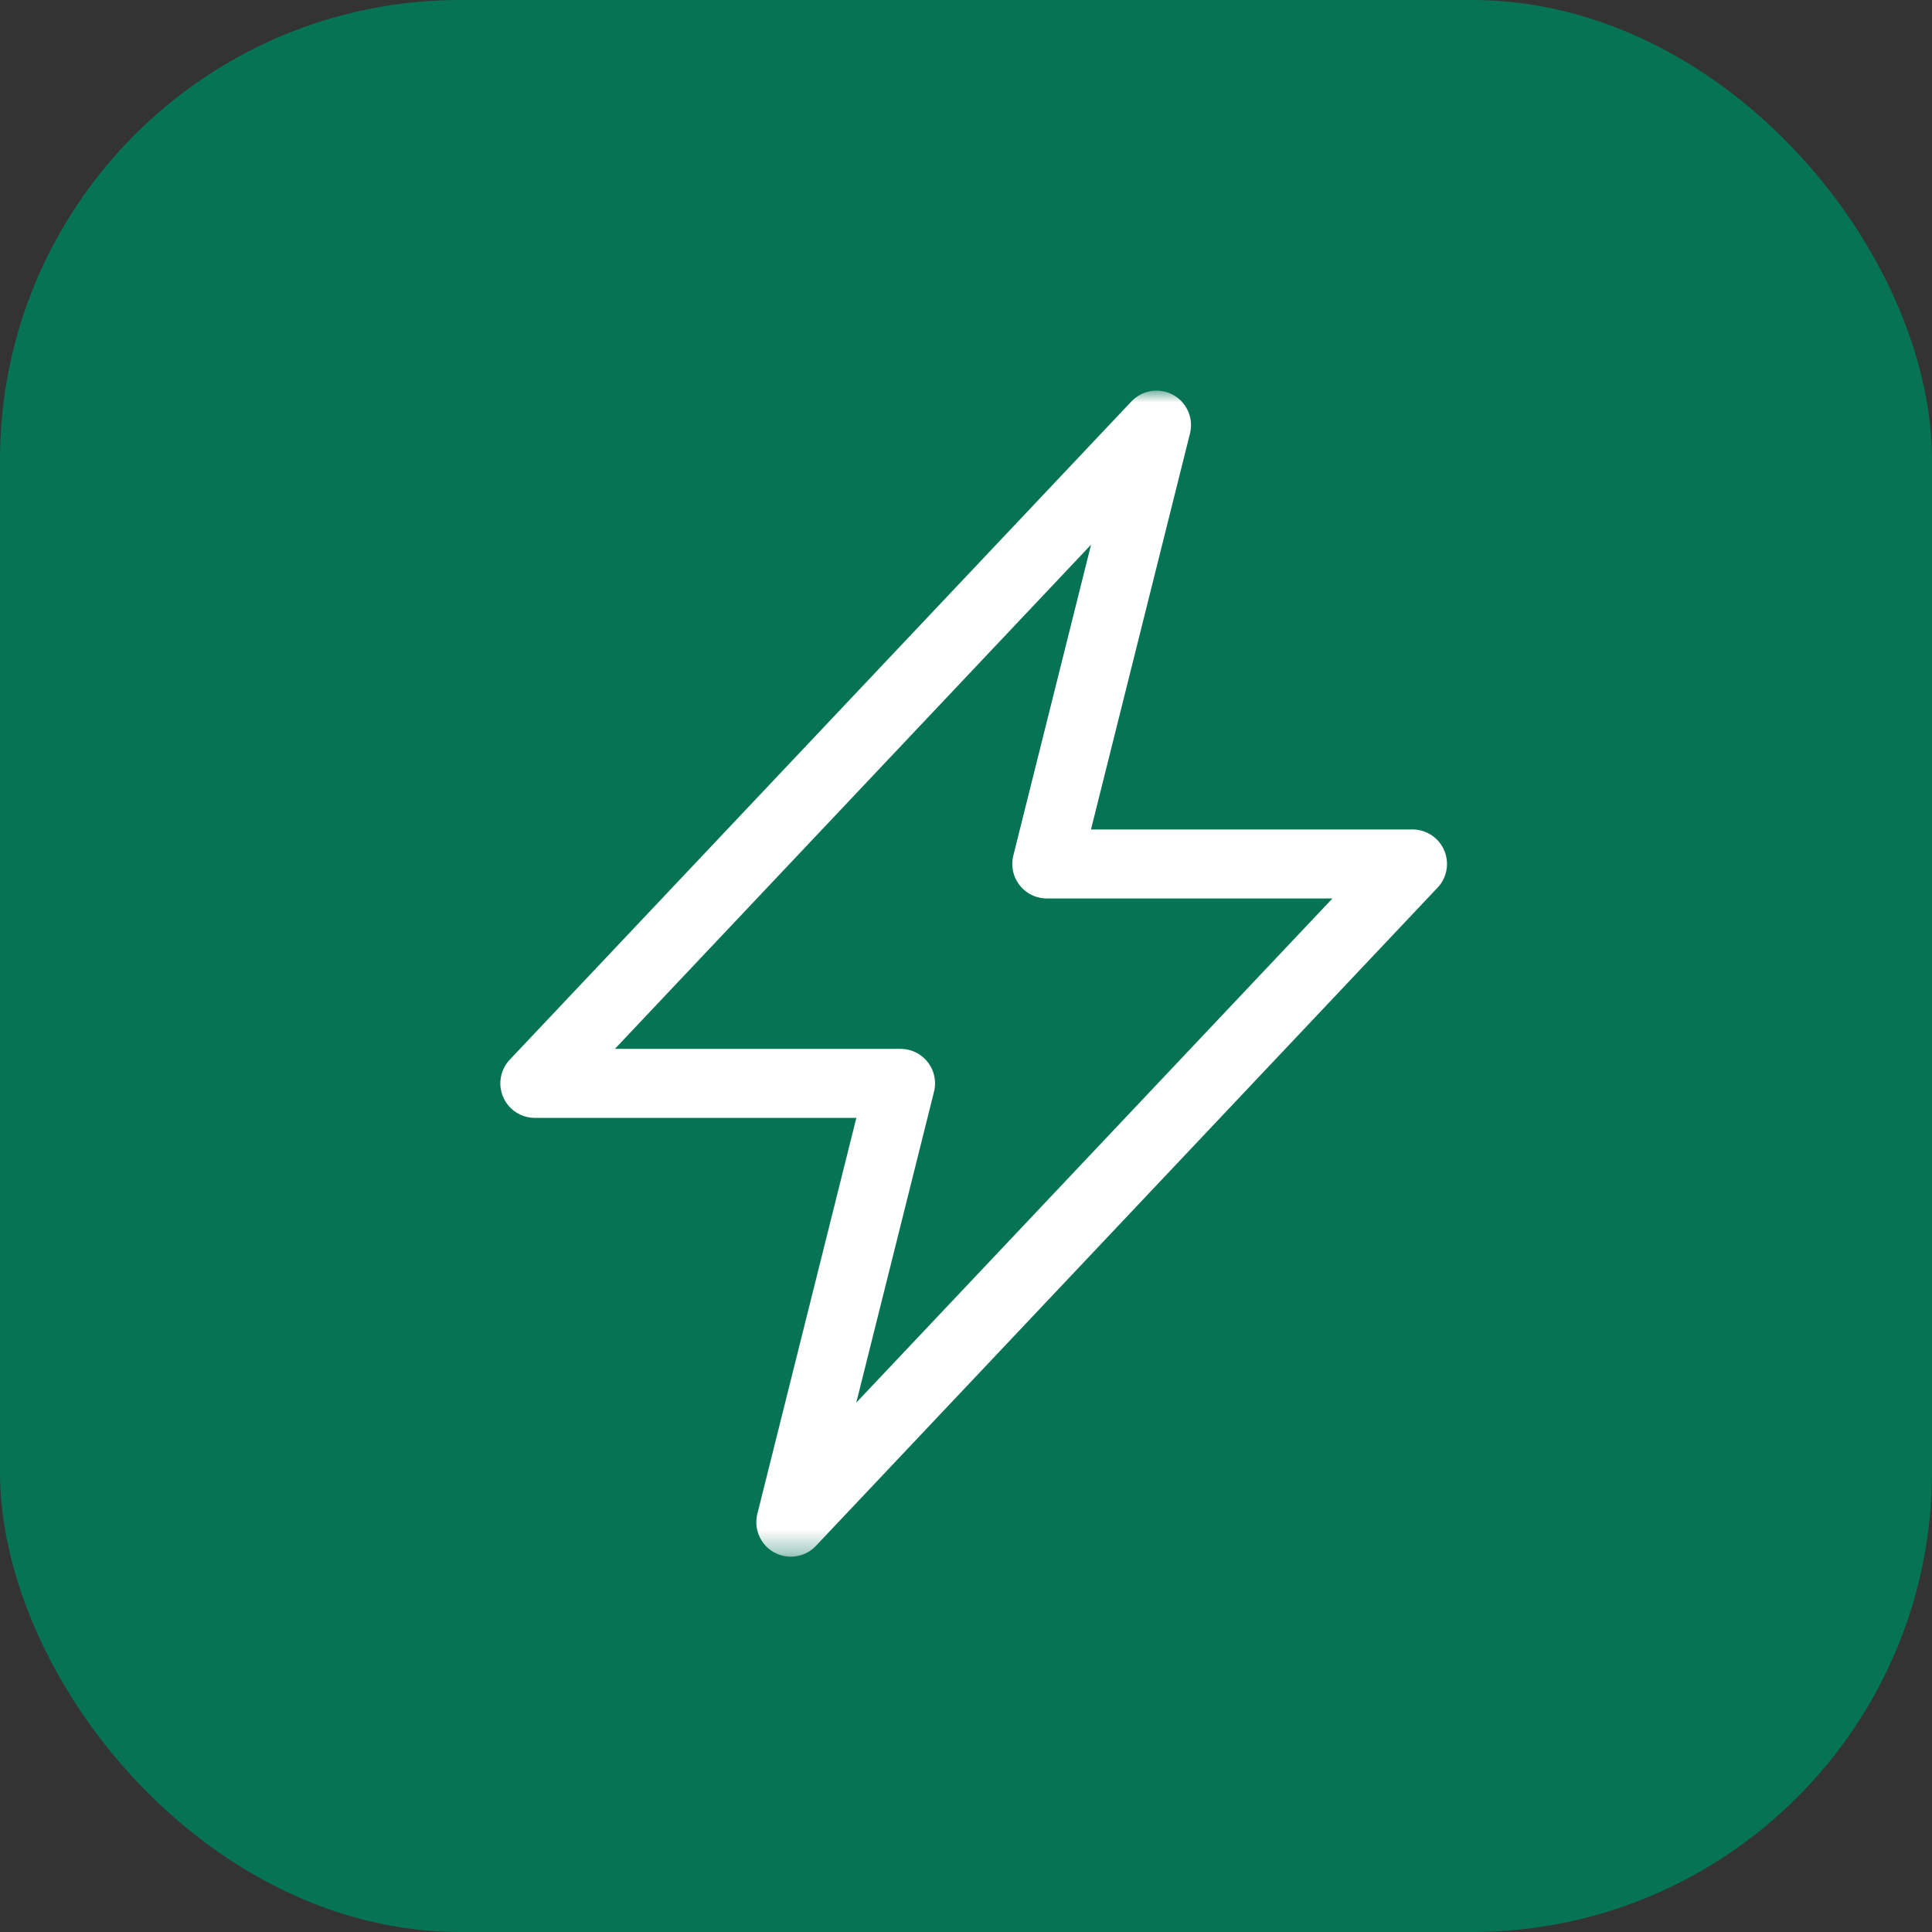
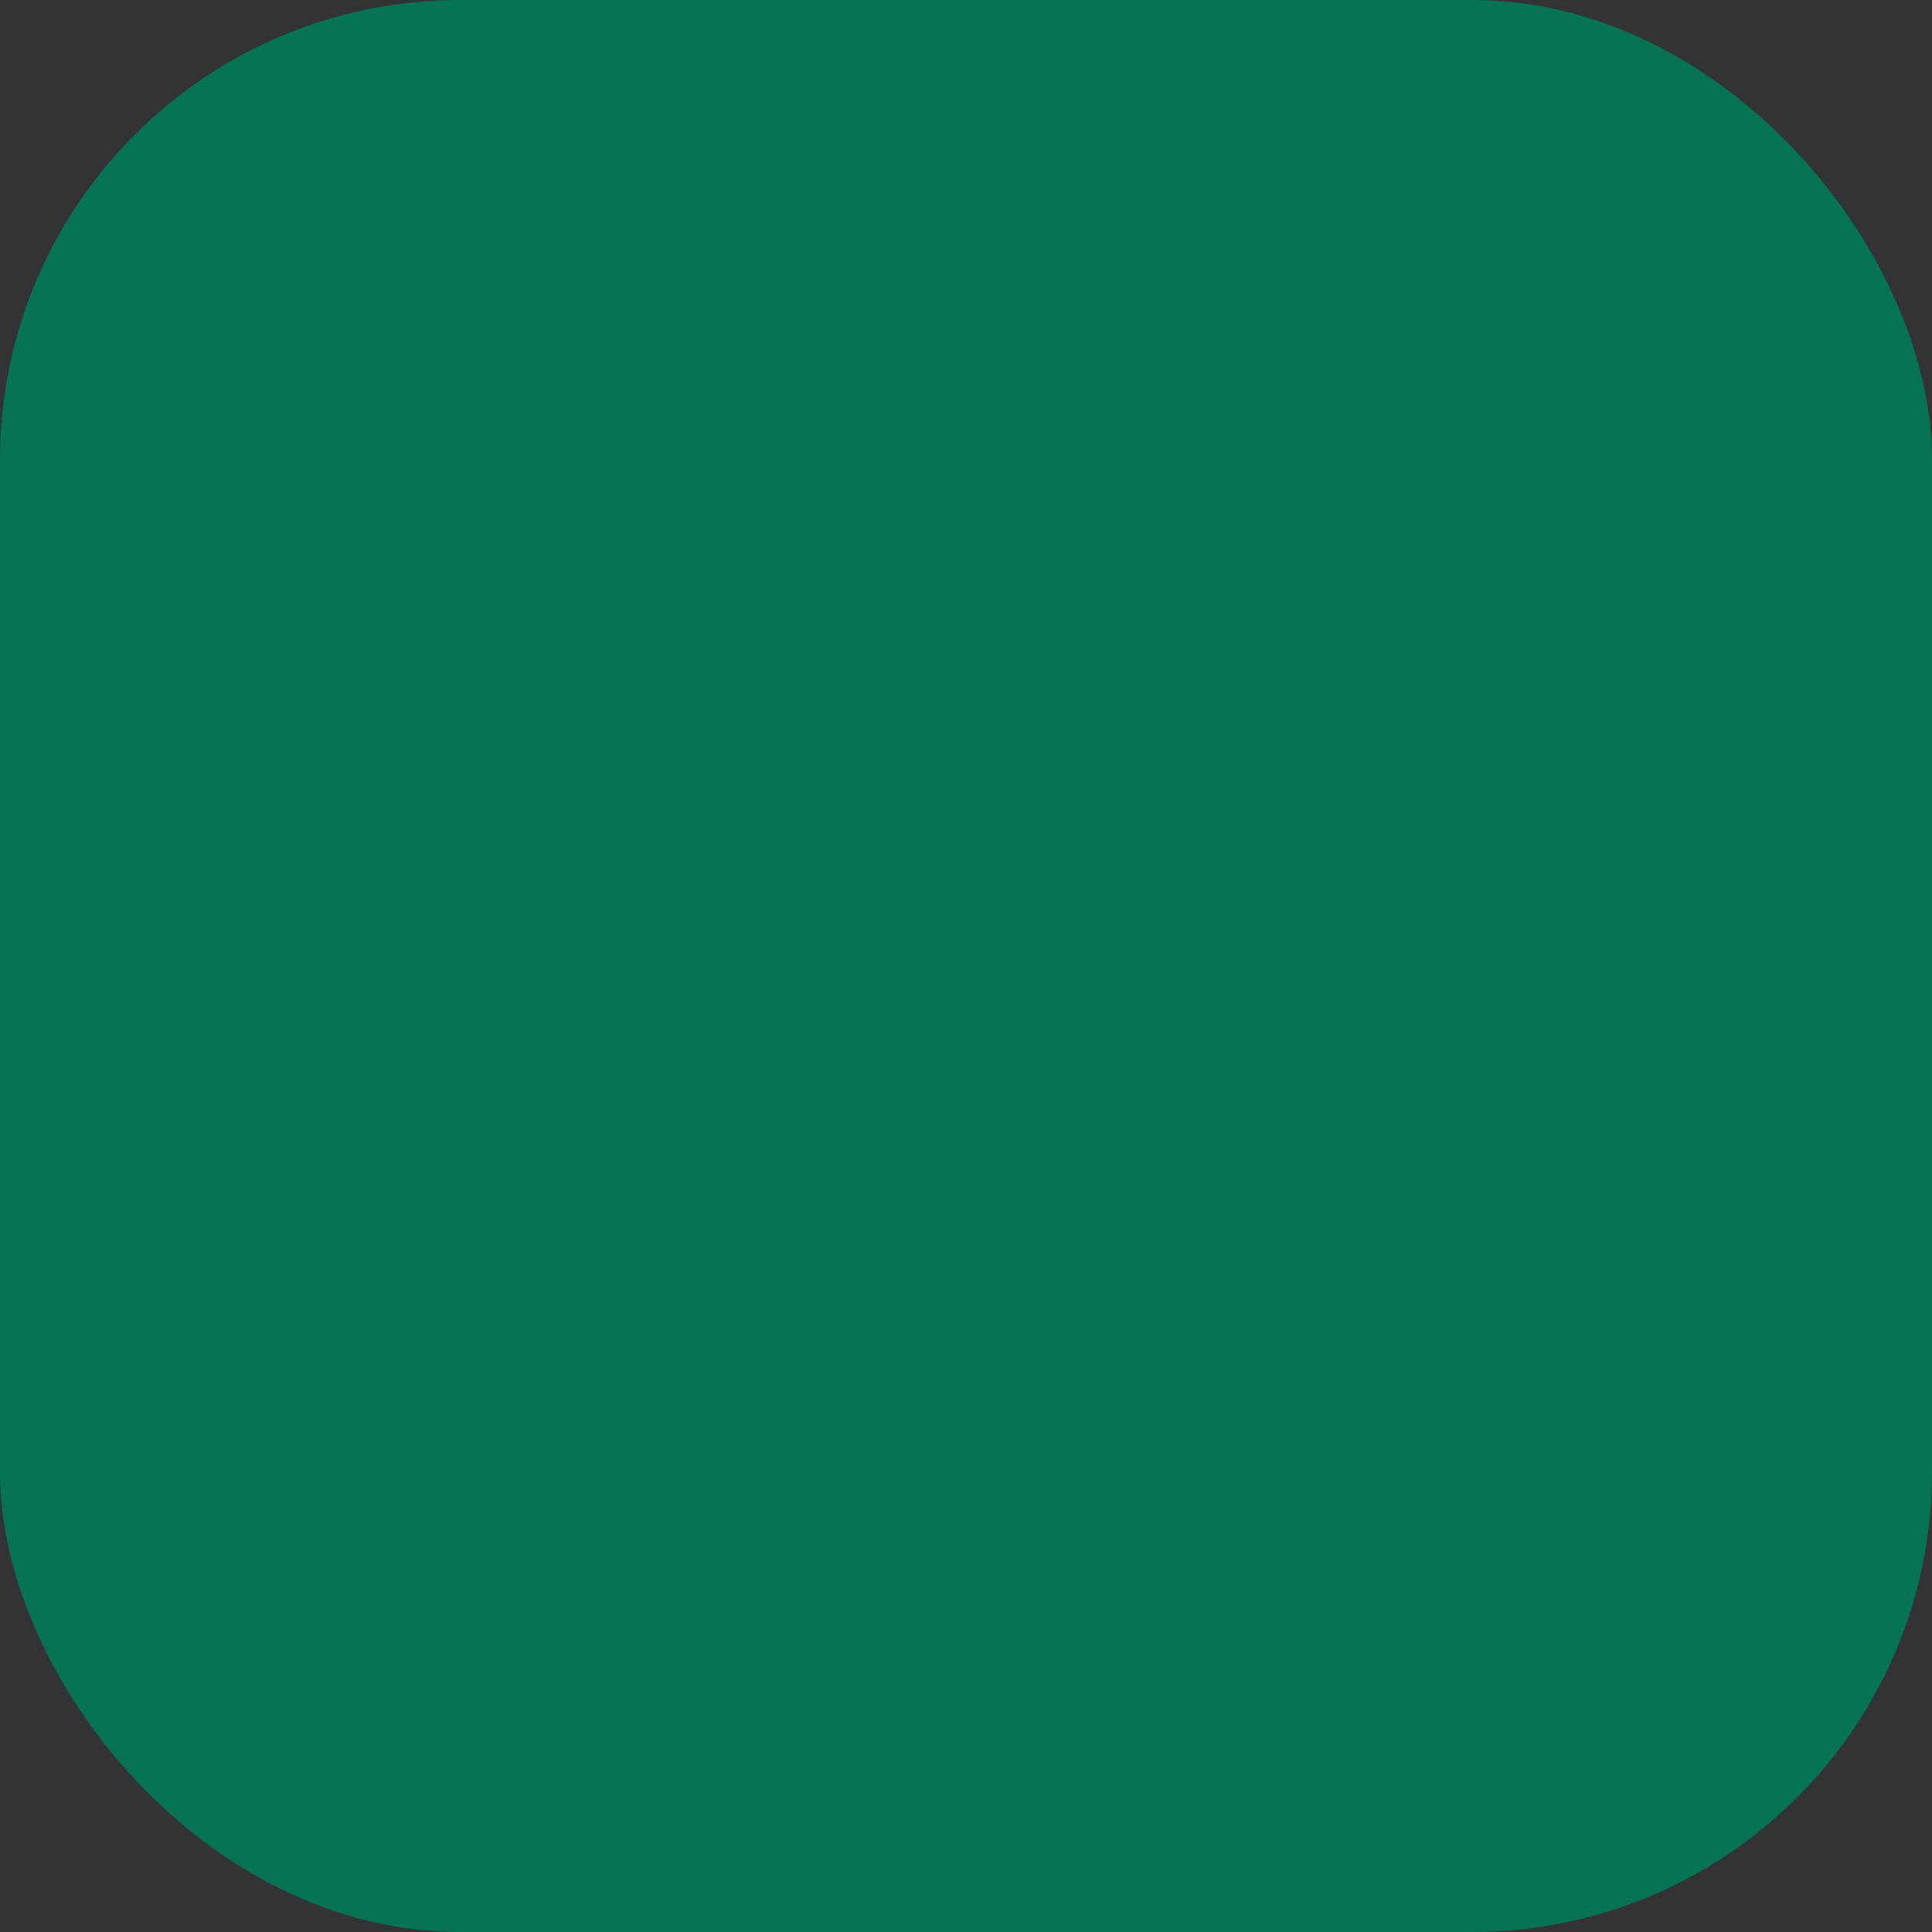
<svg xmlns="http://www.w3.org/2000/svg" width="84" height="84" viewBox="0 0 84 84" fill="none">
  <rect x="0" y="0" width="84" height="84" fill="#333333" stroke="none" />
  <rect width="84" height="84" rx="20" fill="#077355" />
  <mask id="mask0_8638_53" style="mask-type:luminance" maskUnits="userSpaceOnUse" x="17" y="17" width="51" height="51">
-     <path d="M17 17H67.667V67.666H17V17Z" fill="white" />
-   </mask>
+     </mask>
  <g mask="url(#mask0_8638_53)">
-     <path d="M23.254 47.103L50.283 18.484L45.513 37.563H61.413L34.384 66.182L39.154 47.103H23.254Z" stroke="white" stroke-width="3" stroke-miterlimit="10" stroke-linecap="round" stroke-linejoin="round" />
-   </g>
+     </g>
</svg>